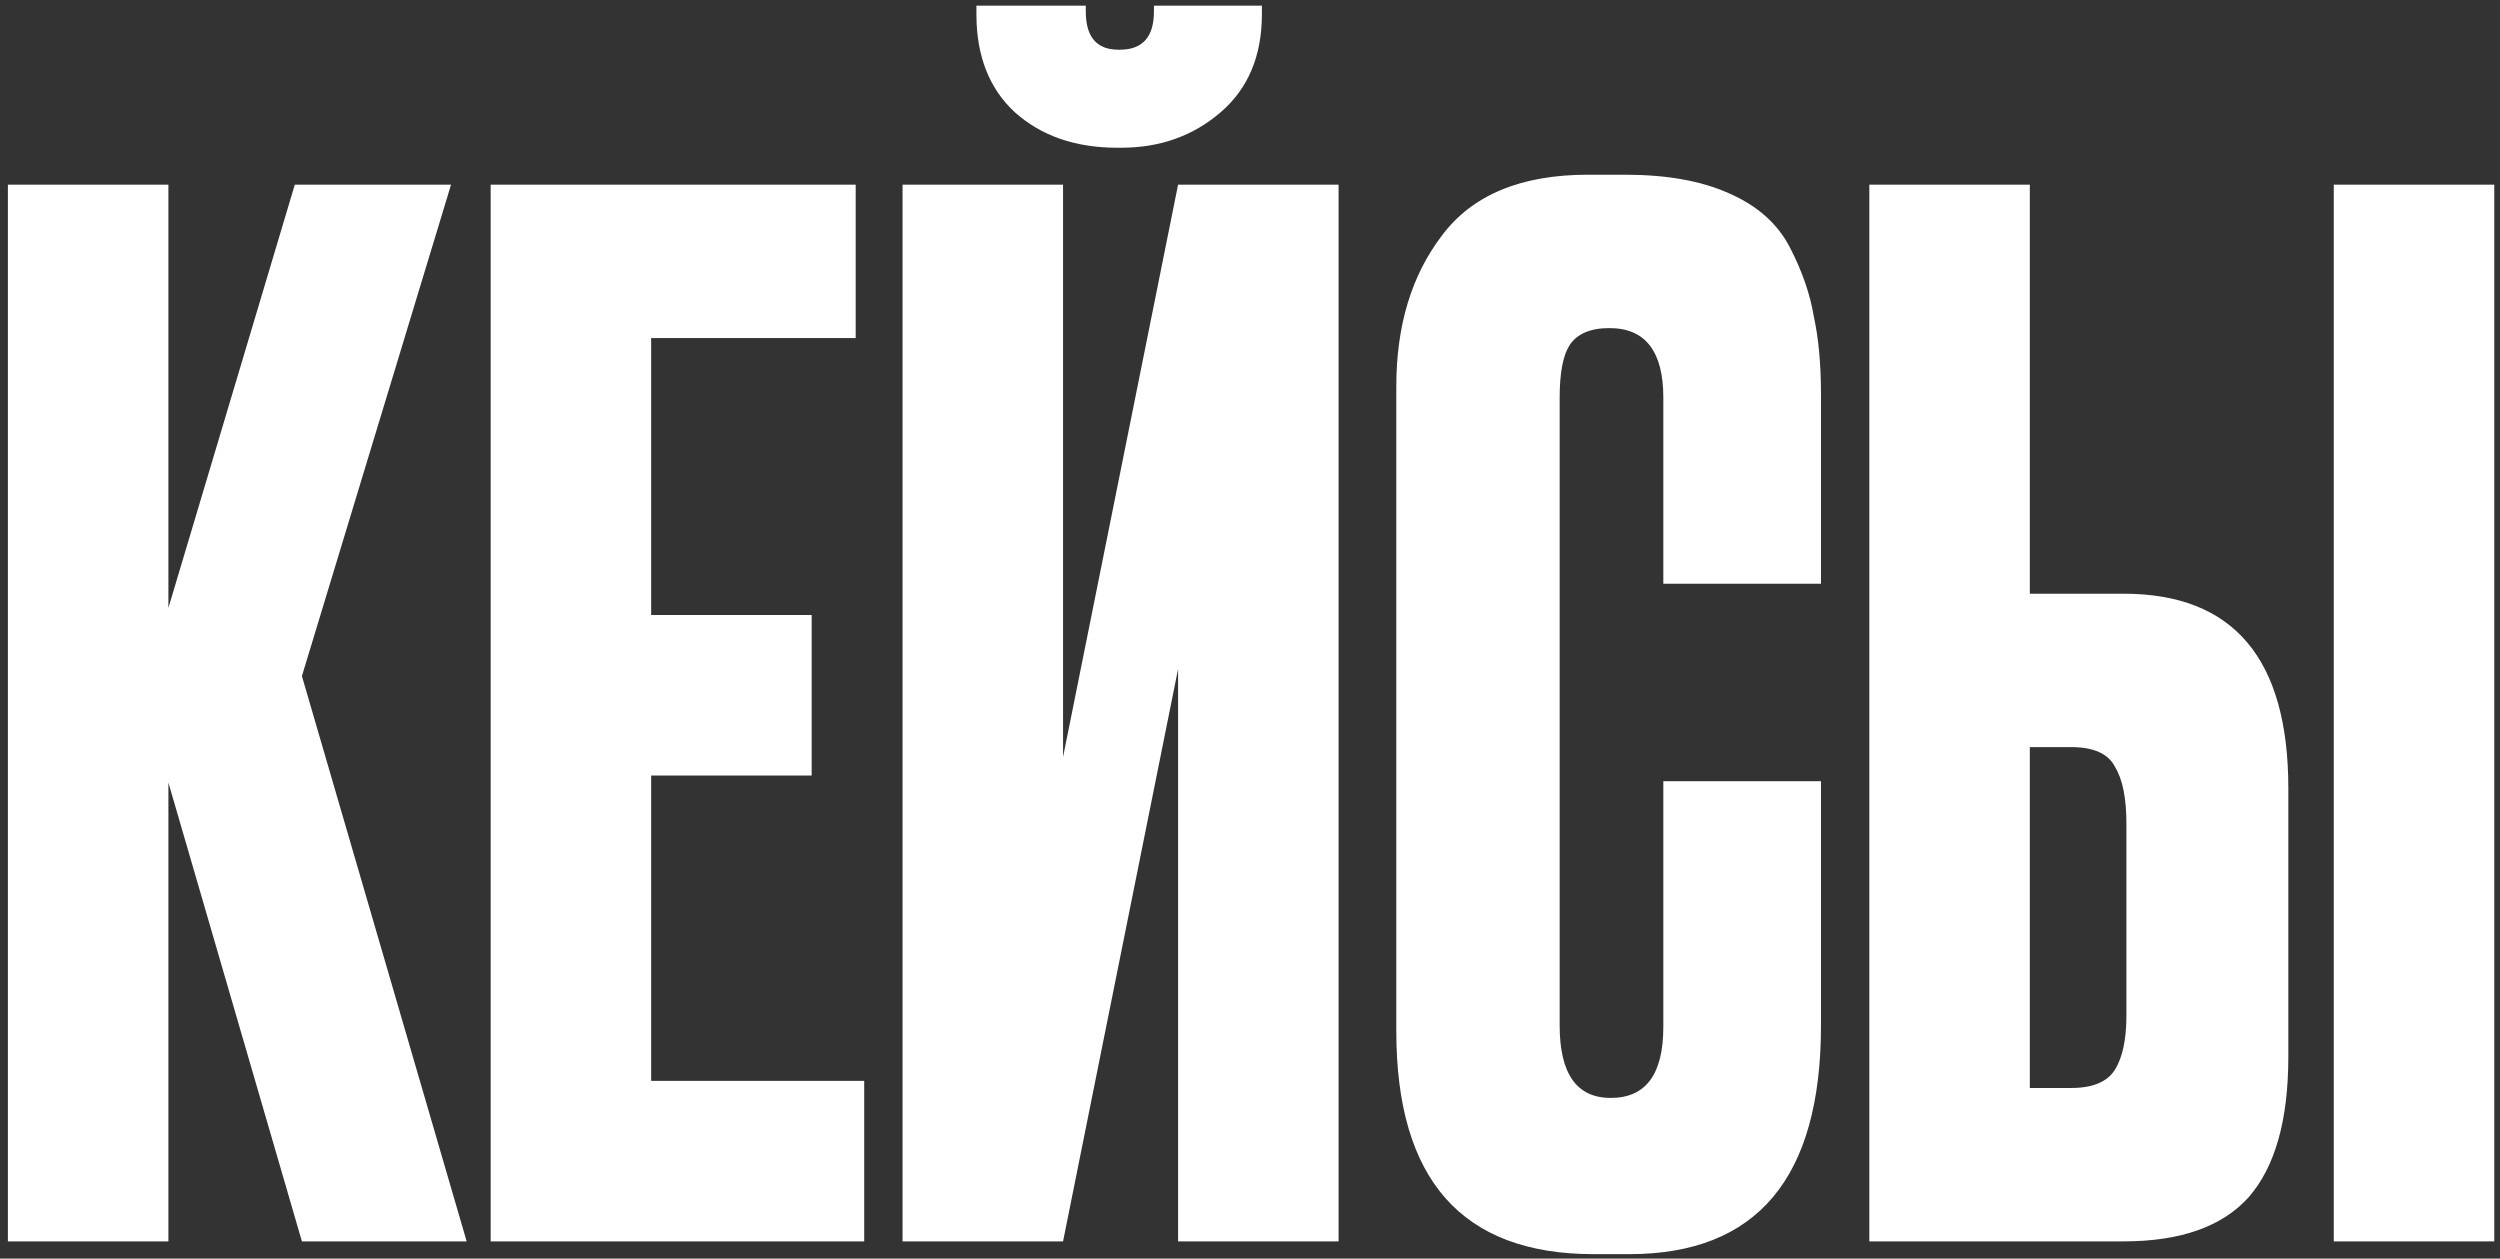
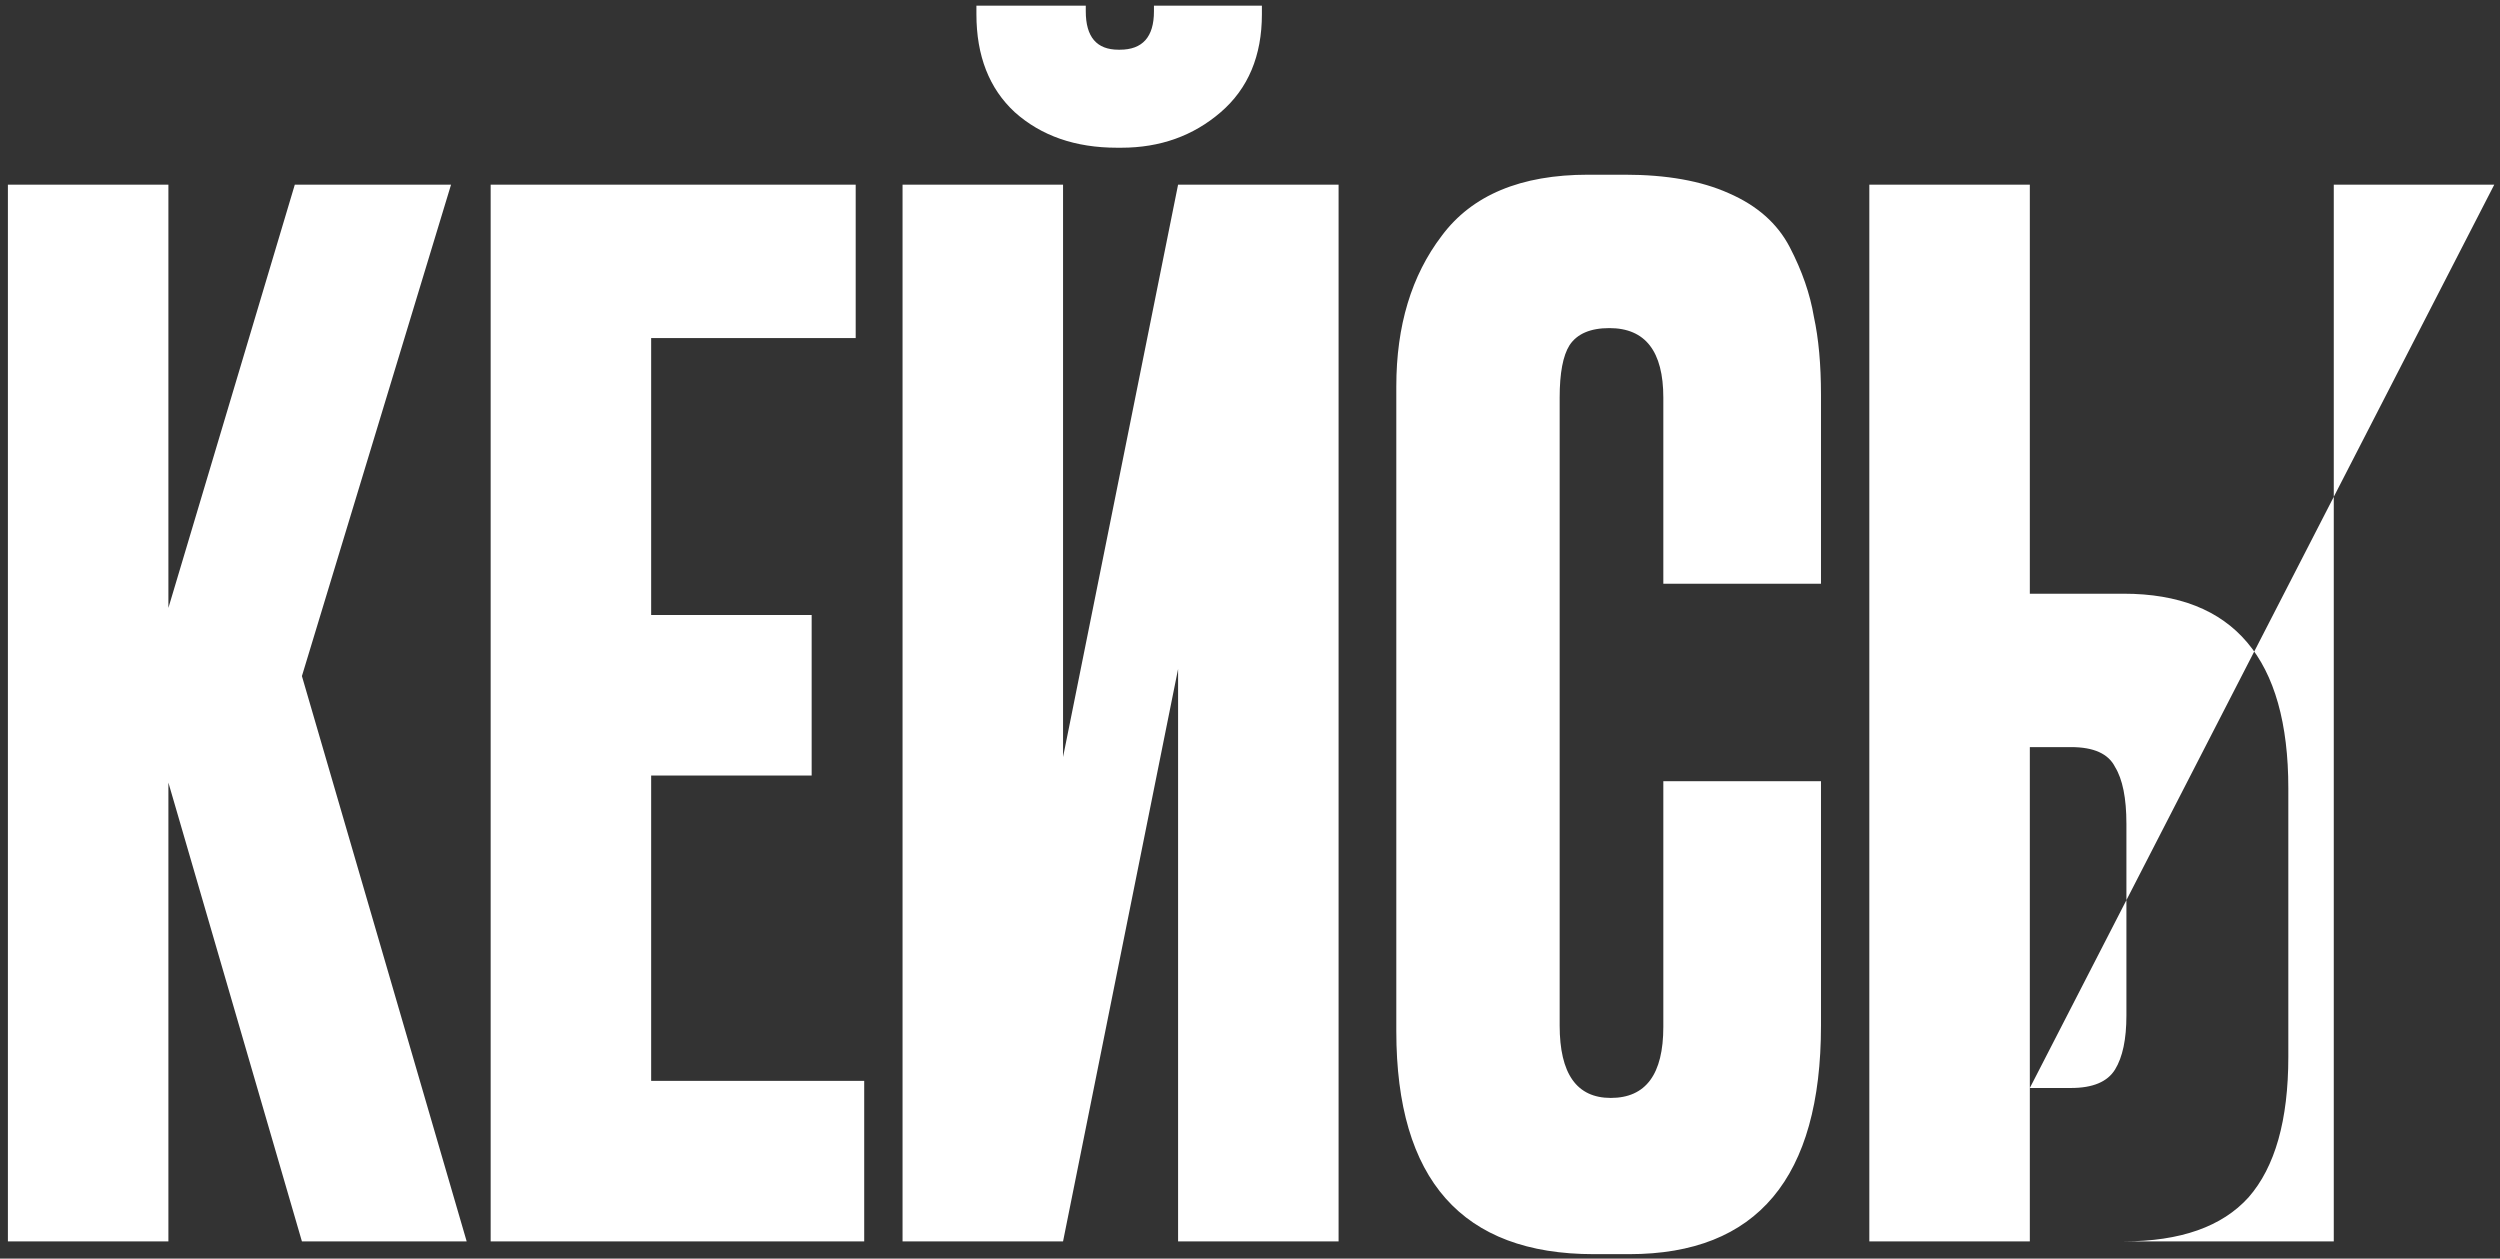
<svg xmlns="http://www.w3.org/2000/svg" width="145" height="73" viewBox="0 0 145 73" fill="none">
  <rect x="0" y="0" width="145" height="73" fill="#333333" stroke="none" />
-   <path d="M17.511 72L9.767 45.391V72H0.458V10.709H9.767V35.259L17.099 10.709H26.161L17.511 39.213L27.067 72H17.511ZM28.458 10.709H49.63V19.606H37.767V35.67H47.076V44.979H37.767V62.691H50.124V72H28.458V10.709ZM68.329 72V38.801L61.657 72H52.348V10.709H61.657V43.908L68.329 10.709H77.638V72H68.329ZM65.034 8.568H64.787C62.371 8.568 60.394 7.881 58.856 6.508C57.373 5.135 56.632 3.24 56.632 0.824V0.33H62.975V0.659C62.975 2.142 63.606 2.883 64.87 2.883H64.952C66.27 2.883 66.929 2.142 66.929 0.659V0.33H73.19V0.824C73.19 3.24 72.394 5.135 70.801 6.508C69.208 7.881 67.286 8.568 65.034 8.568ZM96.473 59.561V45.309H105.617V59.478C105.617 68.32 101.91 72.741 94.496 72.741H92.437C84.803 72.741 80.986 68.43 80.986 59.808V22.407C80.986 18.892 81.865 15.982 83.622 13.675C85.379 11.313 88.208 10.133 92.107 10.133H94.249C96.665 10.133 98.67 10.49 100.263 11.204C101.91 11.918 103.091 12.961 103.805 14.334C104.519 15.707 104.986 17.053 105.205 18.371C105.48 19.634 105.617 21.144 105.617 22.902V33.858H96.473V23.066C96.473 20.375 95.43 19.03 93.343 19.03C92.244 19.03 91.475 19.359 91.036 20.018C90.652 20.622 90.46 21.639 90.46 23.066V59.478C90.46 62.279 91.448 63.68 93.425 63.68C95.457 63.68 96.473 62.307 96.473 59.561ZM117.73 34.435H123.167C129.538 34.435 132.723 38.197 132.723 45.721V61.291C132.723 64.97 131.954 67.689 130.416 69.446C128.878 71.149 126.462 72 123.167 72H108.421V10.709H117.73V34.435ZM117.73 63.103H120.119C121.382 63.103 122.233 62.746 122.673 62.032C123.112 61.318 123.332 60.275 123.332 58.902V47.78C123.332 46.297 123.112 45.199 122.673 44.485C122.288 43.716 121.437 43.332 120.119 43.332H117.73V63.103ZM144.668 10.709V72H135.359V10.709H144.668Z" fill="white" />
+   <path d="M17.511 72L9.767 45.391V72H0.458V10.709H9.767V35.259L17.099 10.709H26.161L17.511 39.213L27.067 72H17.511ZM28.458 10.709H49.63V19.606H37.767V35.67H47.076V44.979H37.767V62.691H50.124V72H28.458V10.709ZM68.329 72V38.801L61.657 72H52.348V10.709H61.657V43.908L68.329 10.709H77.638V72H68.329ZM65.034 8.568H64.787C62.371 8.568 60.394 7.881 58.856 6.508C57.373 5.135 56.632 3.24 56.632 0.824V0.33H62.975V0.659C62.975 2.142 63.606 2.883 64.87 2.883H64.952C66.27 2.883 66.929 2.142 66.929 0.659V0.33H73.19V0.824C73.19 3.24 72.394 5.135 70.801 6.508C69.208 7.881 67.286 8.568 65.034 8.568ZM96.473 59.561V45.309H105.617V59.478C105.617 68.32 101.91 72.741 94.496 72.741H92.437C84.803 72.741 80.986 68.43 80.986 59.808V22.407C80.986 18.892 81.865 15.982 83.622 13.675C85.379 11.313 88.208 10.133 92.107 10.133H94.249C96.665 10.133 98.67 10.49 100.263 11.204C101.91 11.918 103.091 12.961 103.805 14.334C104.519 15.707 104.986 17.053 105.205 18.371C105.48 19.634 105.617 21.144 105.617 22.902V33.858H96.473V23.066C96.473 20.375 95.43 19.03 93.343 19.03C92.244 19.03 91.475 19.359 91.036 20.018C90.652 20.622 90.46 21.639 90.46 23.066V59.478C90.46 62.279 91.448 63.68 93.425 63.68C95.457 63.68 96.473 62.307 96.473 59.561ZM117.73 34.435H123.167C129.538 34.435 132.723 38.197 132.723 45.721V61.291C132.723 64.97 131.954 67.689 130.416 69.446C128.878 71.149 126.462 72 123.167 72H108.421V10.709H117.73V34.435ZM117.73 63.103H120.119C121.382 63.103 122.233 62.746 122.673 62.032C123.112 61.318 123.332 60.275 123.332 58.902V47.78C123.332 46.297 123.112 45.199 122.673 44.485C122.288 43.716 121.437 43.332 120.119 43.332H117.73V63.103ZV72H135.359V10.709H144.668Z" fill="white" />
</svg>